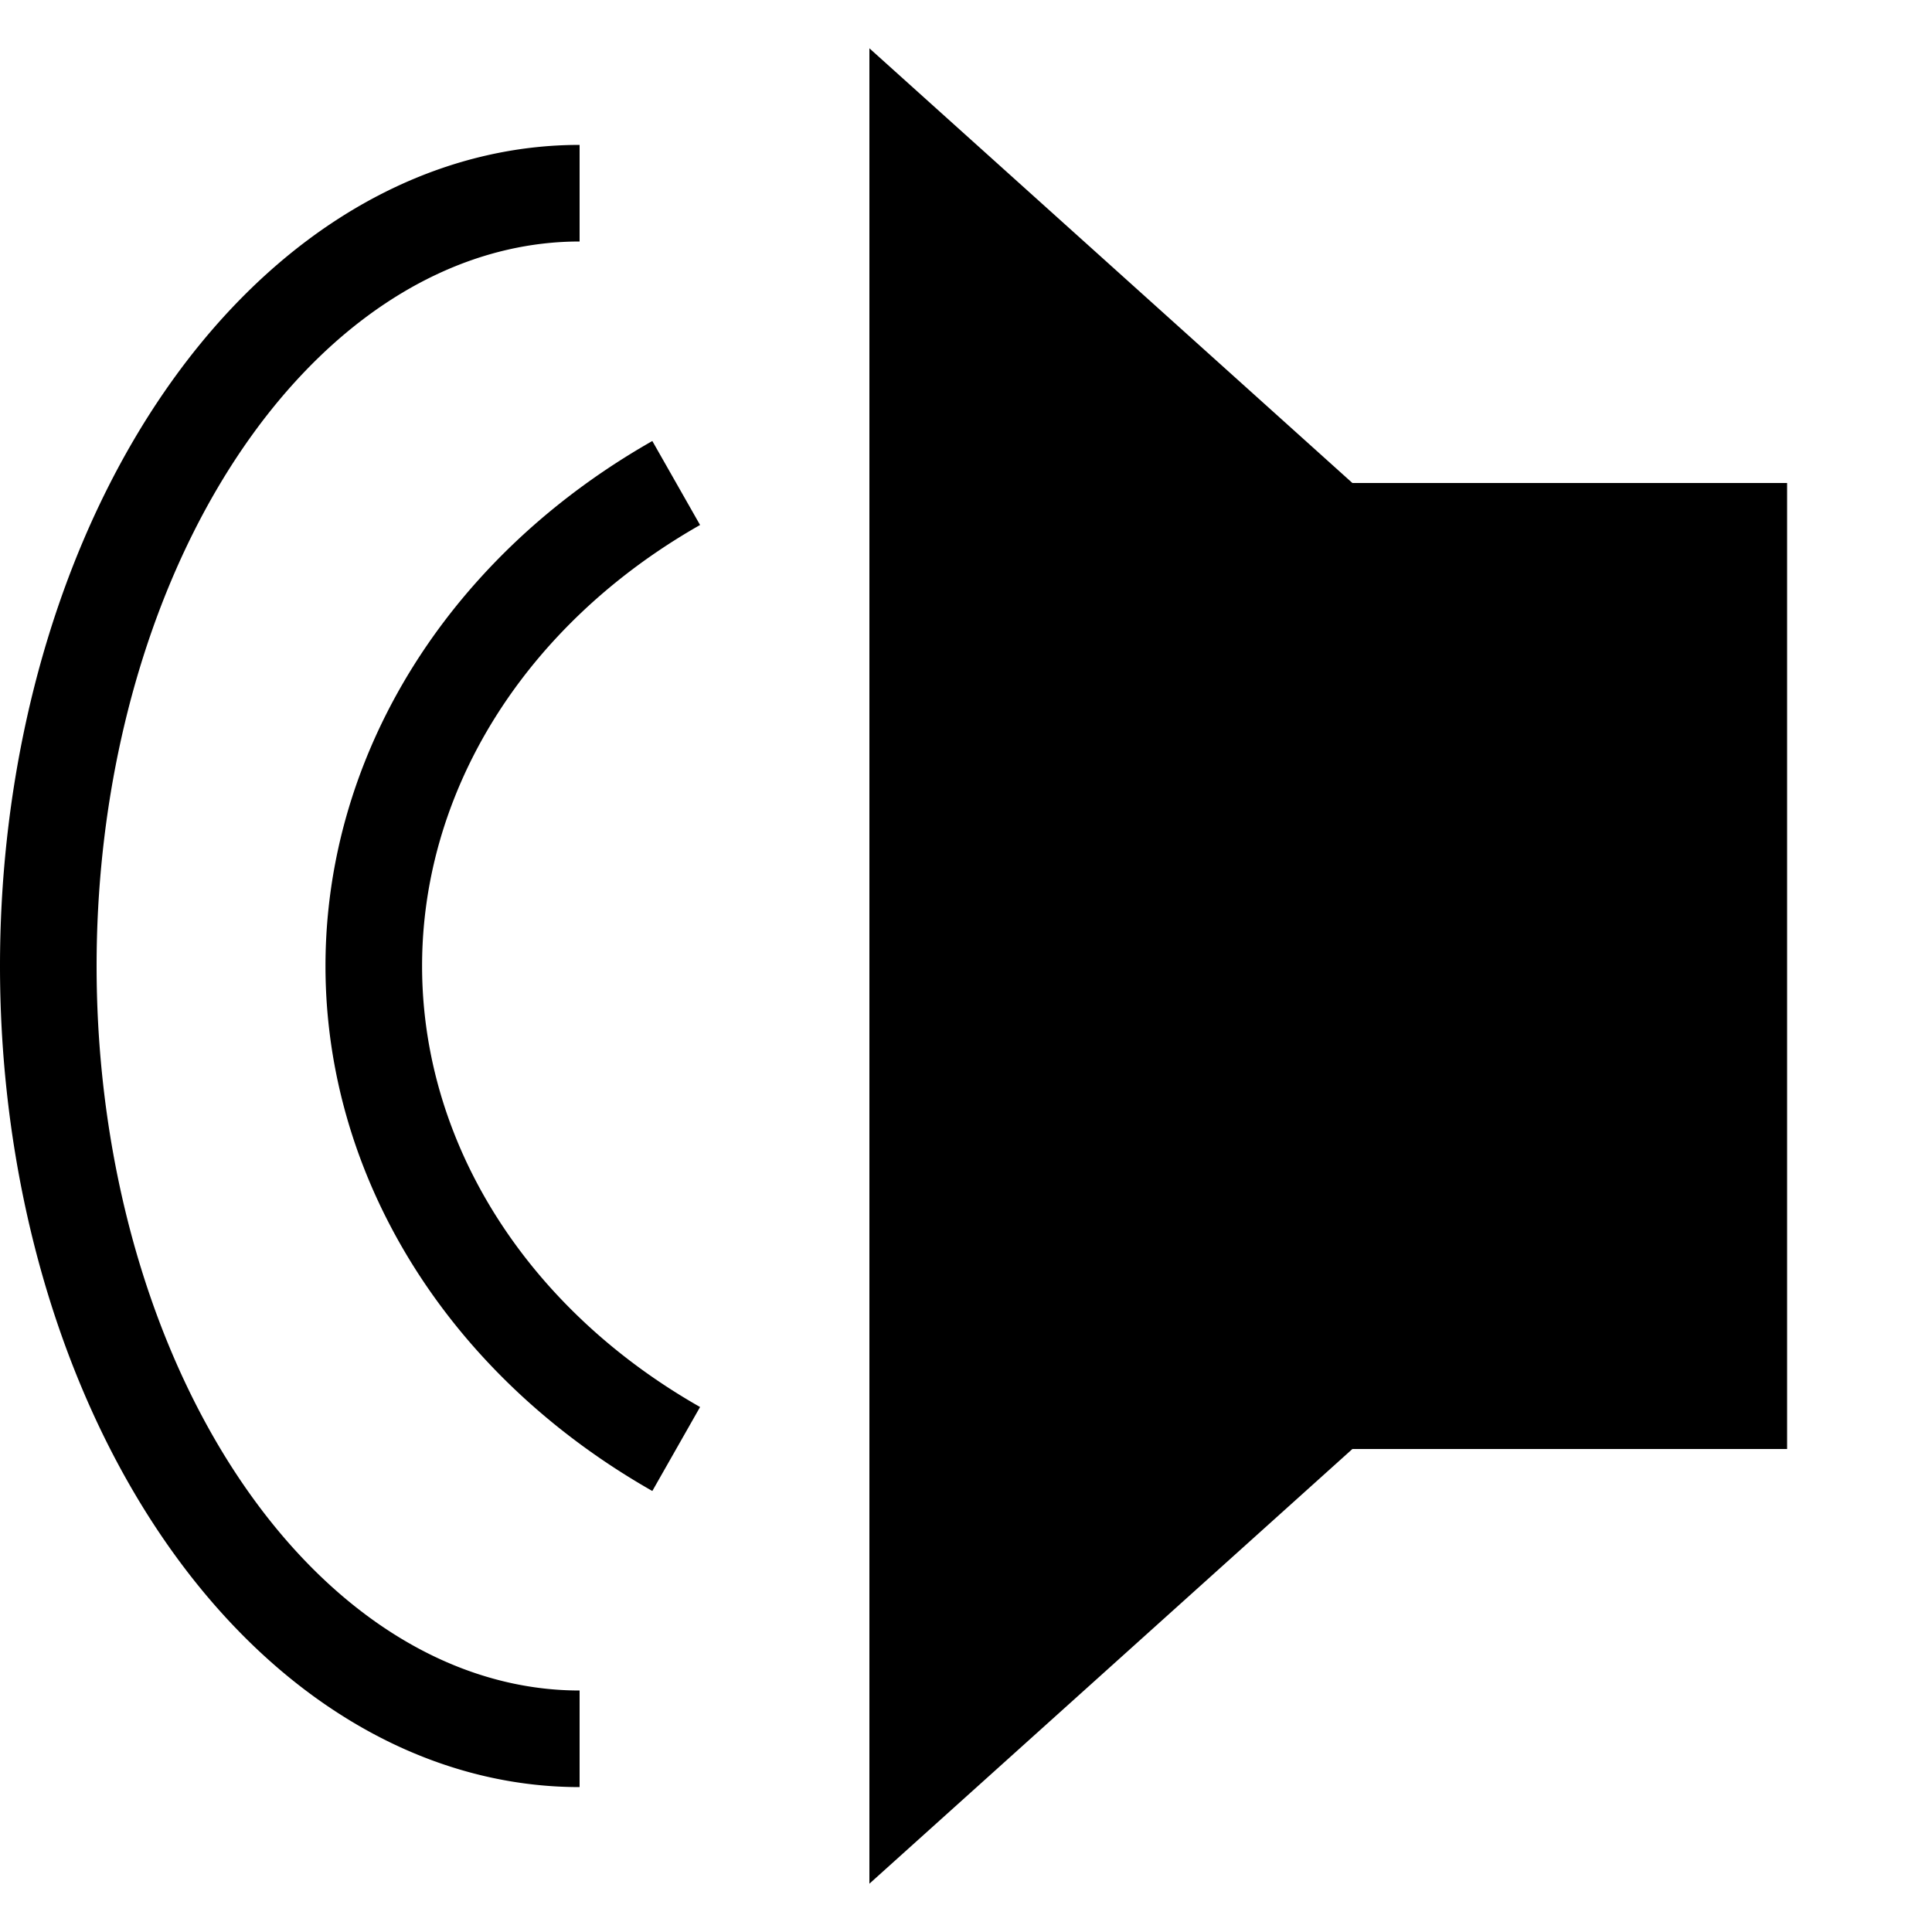
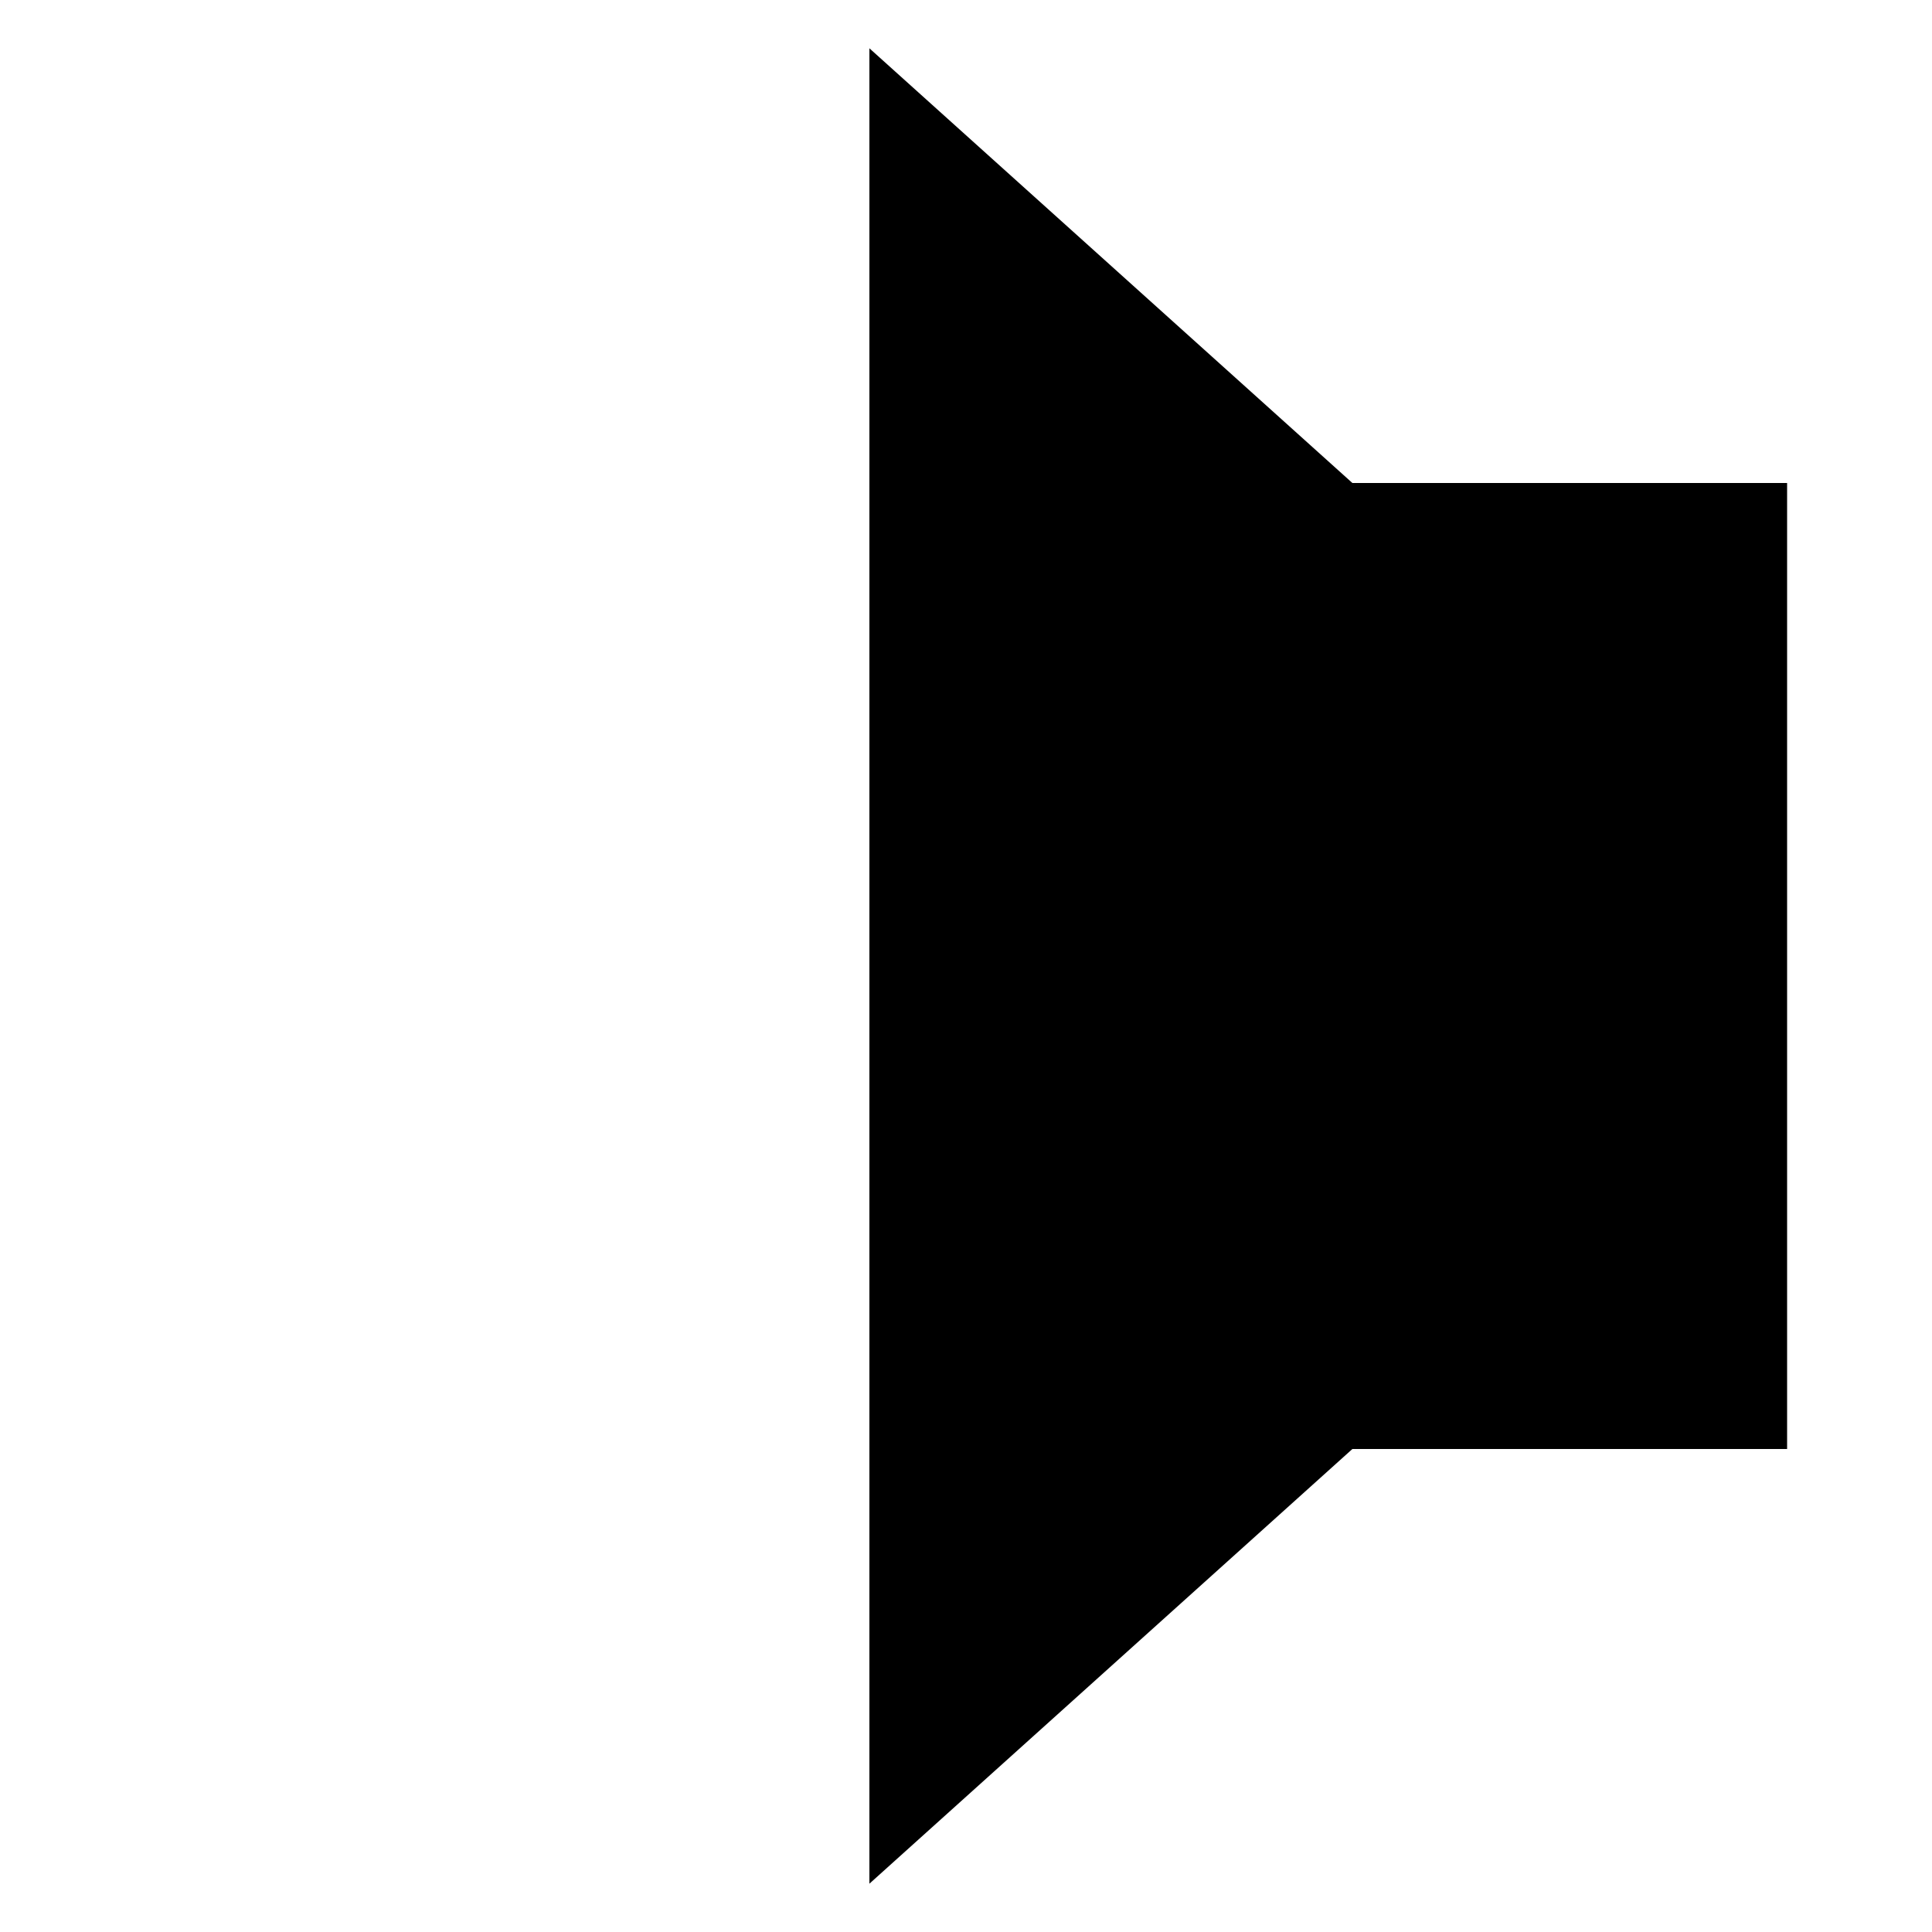
<svg xmlns="http://www.w3.org/2000/svg" width="20" height="20">
  <path d="m9,.5 5,4.5h4.5v10H14l-5,4.5" />
-   <path fill="none" stroke="#000" d="m7,5a7,6 0 0,0 0,10m-1,3a5.5,8 0 0,1 0-16" />
</svg>